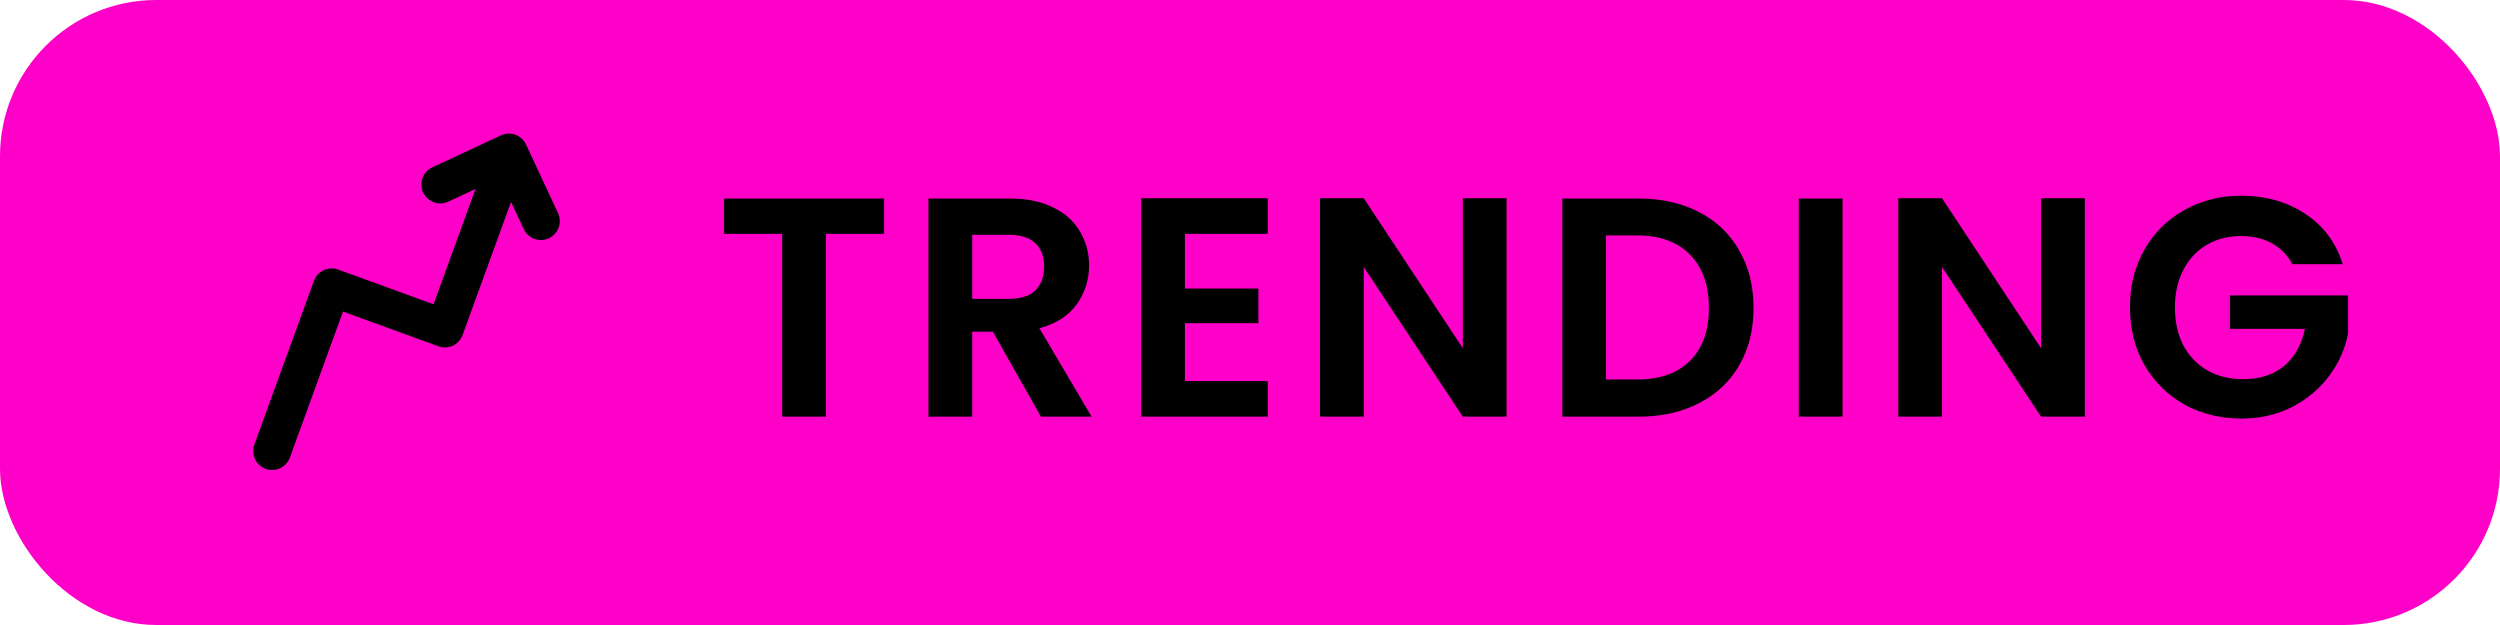
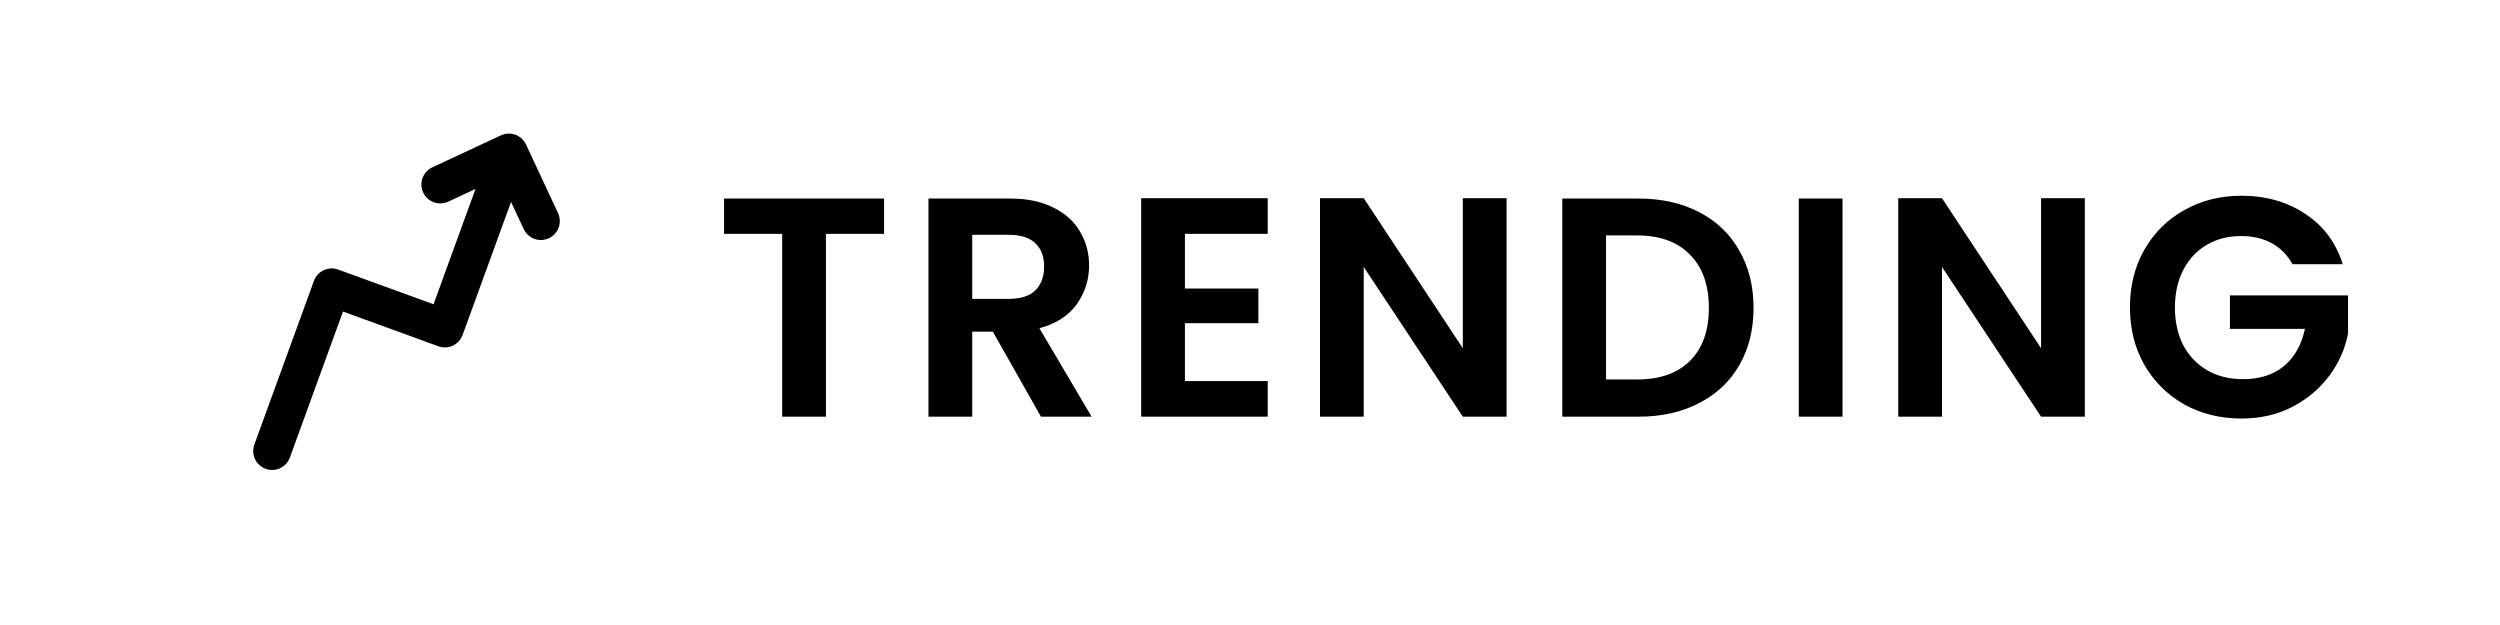
<svg xmlns="http://www.w3.org/2000/svg" width="96" height="24" viewBox="0 0 96 24" fill="none">
-   <rect width="96" height="24" rx="6" fill="#FF00C8" />
  <g clip-path="url(#clip0_155_4519)">
    <path d="M16.601 6.426C16.426 6.508 16.291 6.655 16.225 6.836C16.159 7.017 16.168 7.217 16.25 7.392C16.331 7.566 16.478 7.701 16.659 7.767C16.84 7.833 17.04 7.824 17.215 7.743L18.259 7.256L16.648 11.684L12.986 10.351C12.805 10.285 12.605 10.294 12.431 10.375C12.256 10.456 12.121 10.604 12.055 10.785L9.771 17.06C9.736 17.15 9.72 17.246 9.723 17.343C9.726 17.439 9.748 17.534 9.788 17.622C9.828 17.709 9.885 17.788 9.956 17.854C10.027 17.919 10.11 17.97 10.201 18.003C10.291 18.036 10.388 18.051 10.484 18.046C10.58 18.041 10.675 18.018 10.762 17.976C10.849 17.934 10.927 17.876 10.991 17.804C11.055 17.732 11.105 17.648 11.136 17.557L13.171 11.964L16.833 13.297C17.014 13.363 17.214 13.354 17.389 13.273C17.563 13.191 17.698 13.044 17.764 12.863L19.624 7.753L20.111 8.797C20.192 8.972 20.34 9.107 20.521 9.173C20.702 9.239 20.902 9.23 21.076 9.149C21.251 9.067 21.386 8.92 21.452 8.739C21.518 8.558 21.509 8.358 21.428 8.183L20.2 5.55C20.118 5.375 19.971 5.24 19.79 5.174C19.609 5.108 19.409 5.117 19.234 5.198L16.601 6.426Z" fill="black" />
  </g>
  <path d="M33.948 7.624V8.98H31.716V16H30.036V8.98H27.804V7.624H33.948ZM39.973 16L38.125 12.736H37.333V16H35.653V7.624H38.797C39.445 7.624 39.997 7.74 40.453 7.972C40.909 8.196 41.249 8.504 41.473 8.896C41.705 9.28 41.821 9.712 41.821 10.192C41.821 10.744 41.661 11.244 41.341 11.692C41.021 12.132 40.545 12.436 39.913 12.604L41.917 16H39.973ZM37.333 11.476H38.737C39.193 11.476 39.533 11.368 39.757 11.152C39.981 10.928 40.093 10.62 40.093 10.228C40.093 9.844 39.981 9.548 39.757 9.34C39.533 9.124 39.193 9.016 38.737 9.016H37.333V11.476ZM45.501 8.98V11.08H48.321V12.412H45.501V14.632H48.681V16H43.821V7.612H48.681V8.98H45.501ZM57.852 16H56.172L52.368 10.252V16H50.688V7.612H52.368L56.172 13.372V7.612H57.852V16ZM62.92 7.624C63.8 7.624 64.572 7.796 65.236 8.14C65.908 8.484 66.424 8.976 66.784 9.616C67.152 10.248 67.336 10.984 67.336 11.824C67.336 12.664 67.152 13.4 66.784 14.032C66.424 14.656 65.908 15.14 65.236 15.484C64.572 15.828 63.8 16 62.92 16H59.992V7.624H62.92ZM62.86 14.572C63.74 14.572 64.42 14.332 64.9 13.852C65.38 13.372 65.62 12.696 65.62 11.824C65.62 10.952 65.38 10.272 64.9 9.784C64.42 9.288 63.74 9.04 62.86 9.04H61.672V14.572H62.86ZM70.753 7.624V16H69.073V7.624H70.753ZM80.057 16H78.377L74.573 10.252V16H72.893V7.612H74.573L78.377 13.372V7.612H80.057V16ZM88.029 10.144C87.838 9.792 87.573 9.524 87.237 9.34C86.901 9.156 86.51 9.064 86.061 9.064C85.566 9.064 85.126 9.176 84.742 9.4C84.358 9.624 84.058 9.944 83.841 10.36C83.626 10.776 83.517 11.256 83.517 11.8C83.517 12.36 83.626 12.848 83.841 13.264C84.066 13.68 84.374 14 84.766 14.224C85.157 14.448 85.614 14.56 86.133 14.56C86.773 14.56 87.297 14.392 87.706 14.056C88.114 13.712 88.382 13.236 88.51 12.628H85.629V11.344H90.165V12.808C90.053 13.392 89.814 13.932 89.445 14.428C89.078 14.924 88.602 15.324 88.017 15.628C87.442 15.924 86.793 16.072 86.073 16.072C85.266 16.072 84.534 15.892 83.877 15.532C83.23 15.164 82.718 14.656 82.341 14.008C81.974 13.36 81.79 12.624 81.79 11.8C81.79 10.976 81.974 10.24 82.341 9.592C82.718 8.936 83.23 8.428 83.877 8.068C84.534 7.7 85.261 7.516 86.061 7.516C87.005 7.516 87.826 7.748 88.522 8.212C89.218 8.668 89.698 9.312 89.962 10.144H88.029Z" fill="black" />
  <defs>
    <clipPath id="clip0_155_4519">
      <rect width="20" height="20" fill="white" transform="translate(5 2)" />
    </clipPath>
  </defs>
</svg>